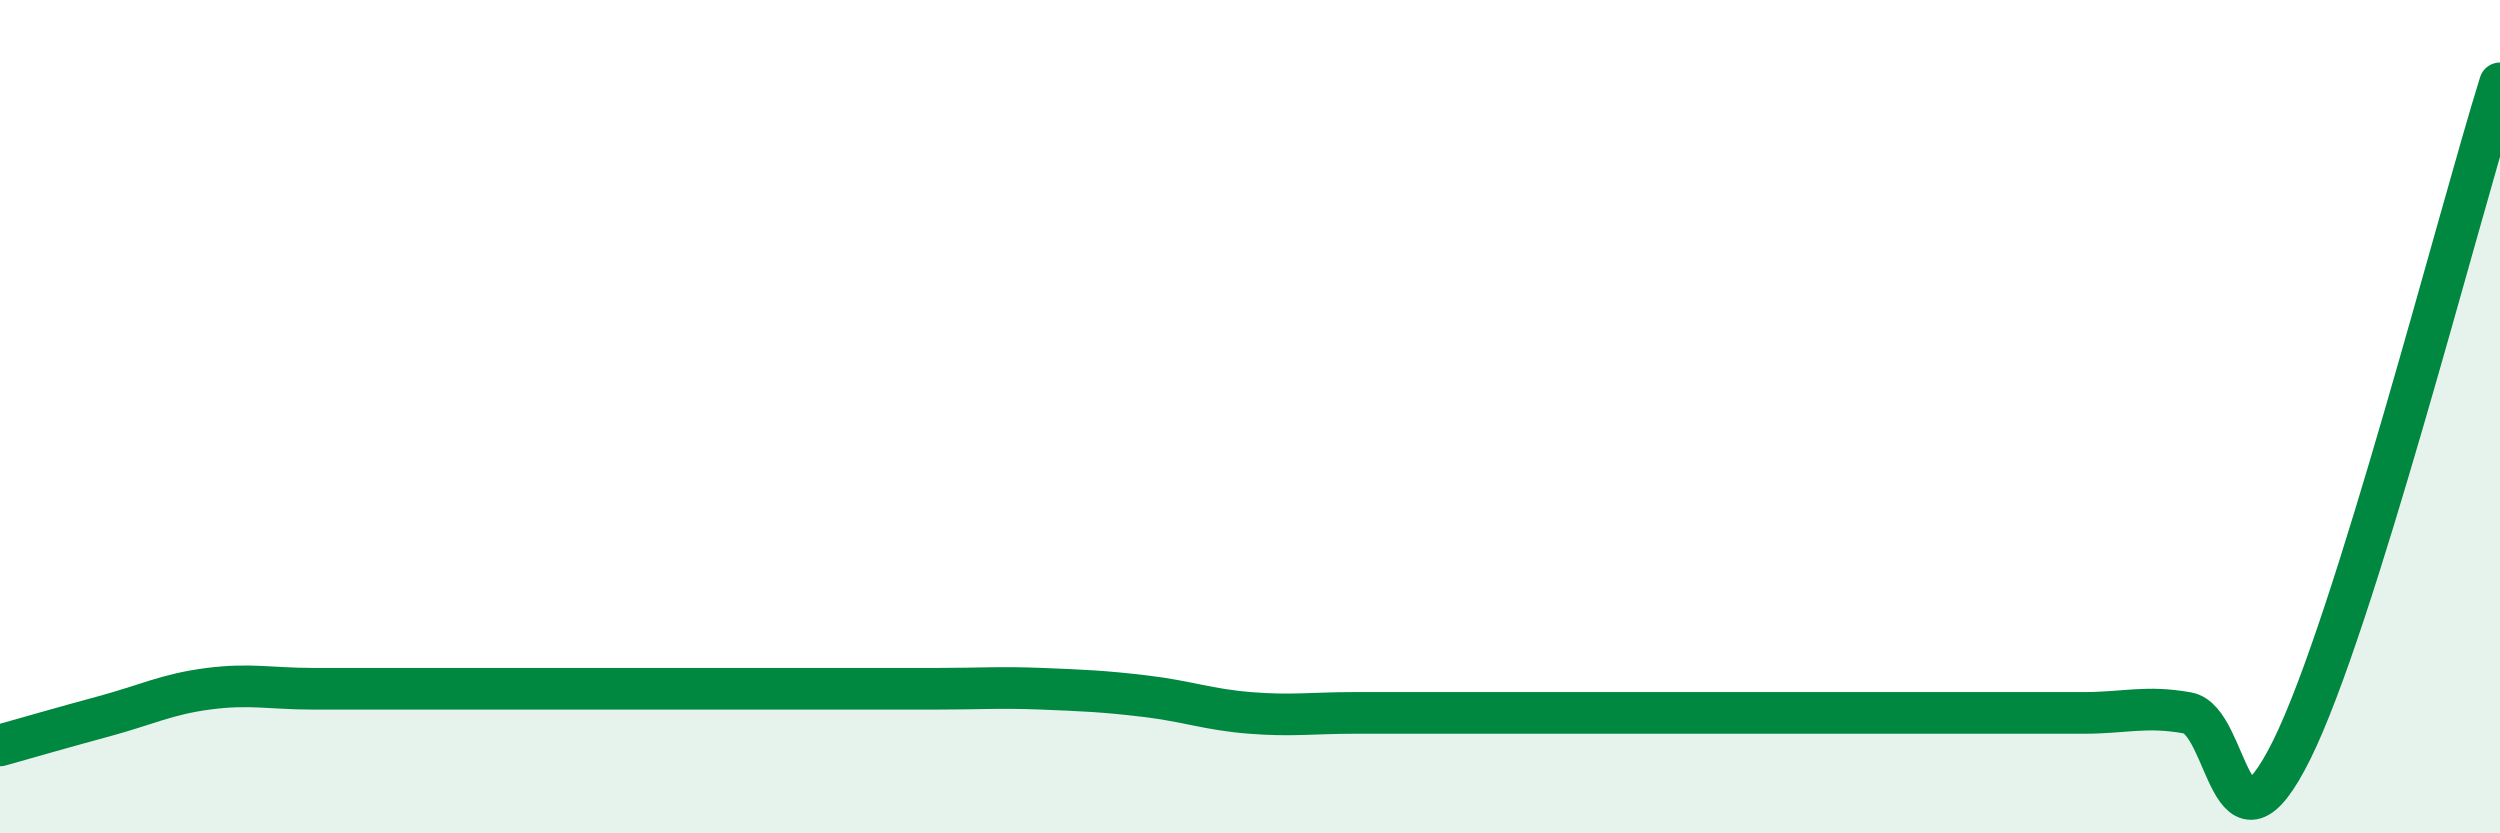
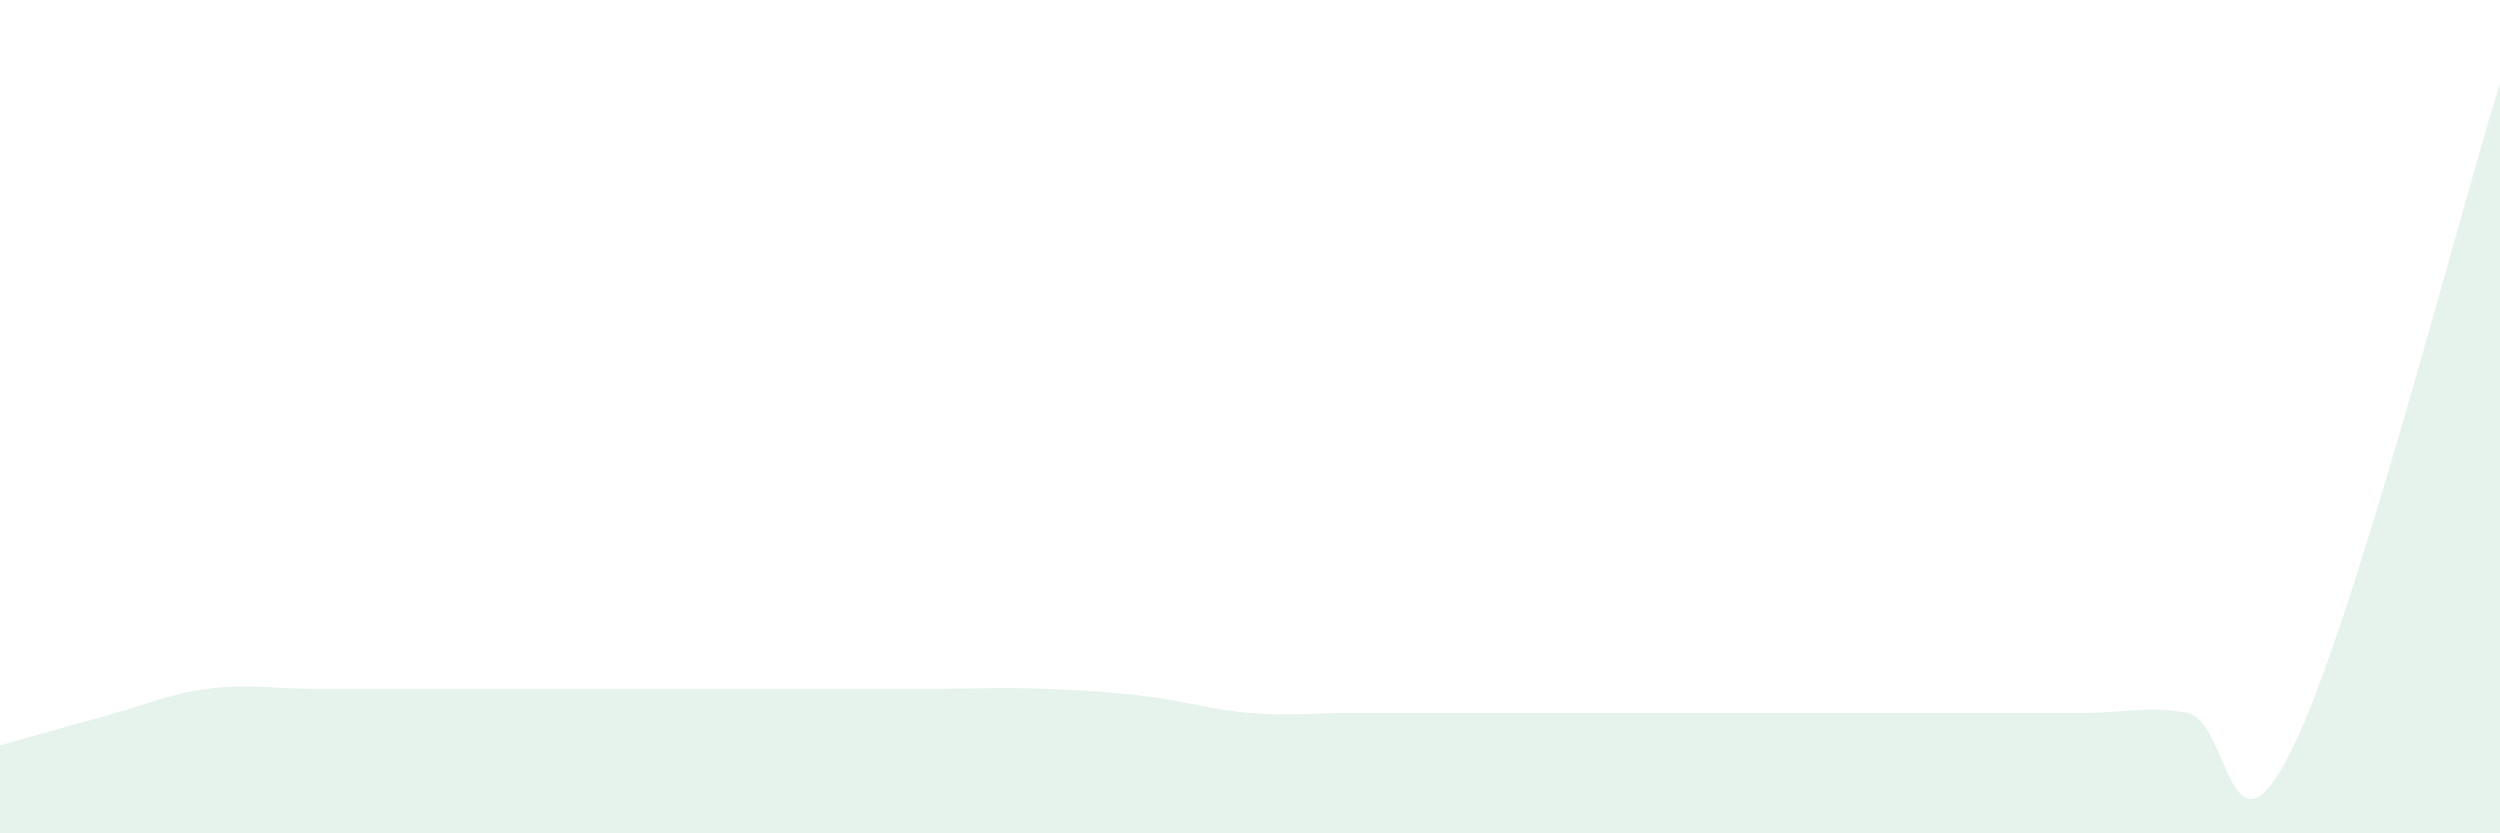
<svg xmlns="http://www.w3.org/2000/svg" width="60" height="20" viewBox="0 0 60 20">
  <path d="M 0,17.89 C 0.5,17.75 1.5,17.46 2.5,17.19 C 3.5,16.92 4,16.66 5,16.53 C 6,16.4 6.5,16.53 7.5,16.53 C 8.5,16.53 9,16.53 10,16.53 C 11,16.53 11.5,16.53 12.5,16.53 C 13.5,16.53 14,16.53 15,16.53 C 16,16.53 16.5,16.53 17.5,16.53 C 18.5,16.53 19,16.53 20,16.53 C 21,16.53 21.5,16.53 22.5,16.53 C 23.5,16.53 24,16.49 25,16.53 C 26,16.57 26.5,16.59 27.5,16.71 C 28.5,16.83 29,17.03 30,17.11 C 31,17.19 31.5,17.11 32.5,17.11 C 33.5,17.11 34,17.11 35,17.11 C 36,17.11 36.5,17.11 37.5,17.11 C 38.5,17.11 39,17.11 40,17.11 C 41,17.11 41.5,17.11 42.5,17.11 C 43.5,17.11 44,17.11 45,17.11 C 46,17.11 46.5,17.11 47.5,17.11 C 48.5,17.11 49,17.11 50,17.11 C 51,17.11 51.5,16.93 52.5,17.11 C 53.5,17.29 53.5,21.02 55,18 C 56.5,14.98 59,5.2 60,2L60 20L0 20Z" fill="#008740" opacity="0.1" stroke-linecap="round" stroke-linejoin="round" />
-   <path d="M 0,17.89 C 0.5,17.75 1.5,17.46 2.5,17.19 C 3.5,16.92 4,16.66 5,16.53 C 6,16.4 6.5,16.53 7.5,16.53 C 8.5,16.53 9,16.53 10,16.53 C 11,16.53 11.5,16.53 12.5,16.53 C 13.5,16.53 14,16.53 15,16.53 C 16,16.53 16.5,16.53 17.5,16.53 C 18.5,16.53 19,16.53 20,16.53 C 21,16.53 21.5,16.53 22.5,16.53 C 23.5,16.53 24,16.49 25,16.53 C 26,16.57 26.5,16.59 27.5,16.71 C 28.5,16.83 29,17.03 30,17.11 C 31,17.19 31.5,17.11 32.5,17.11 C 33.5,17.11 34,17.11 35,17.11 C 36,17.11 36.5,17.11 37.5,17.11 C 38.5,17.11 39,17.11 40,17.11 C 41,17.11 41.5,17.11 42.5,17.11 C 43.5,17.11 44,17.11 45,17.11 C 46,17.11 46.5,17.11 47.5,17.11 C 48.5,17.11 49,17.11 50,17.11 C 51,17.11 51.5,16.93 52.5,17.11 C 53.5,17.29 53.5,21.02 55,18 C 56.5,14.98 59,5.2 60,2" stroke="#008740" stroke-width="1" fill="none" stroke-linecap="round" stroke-linejoin="round" />
</svg>